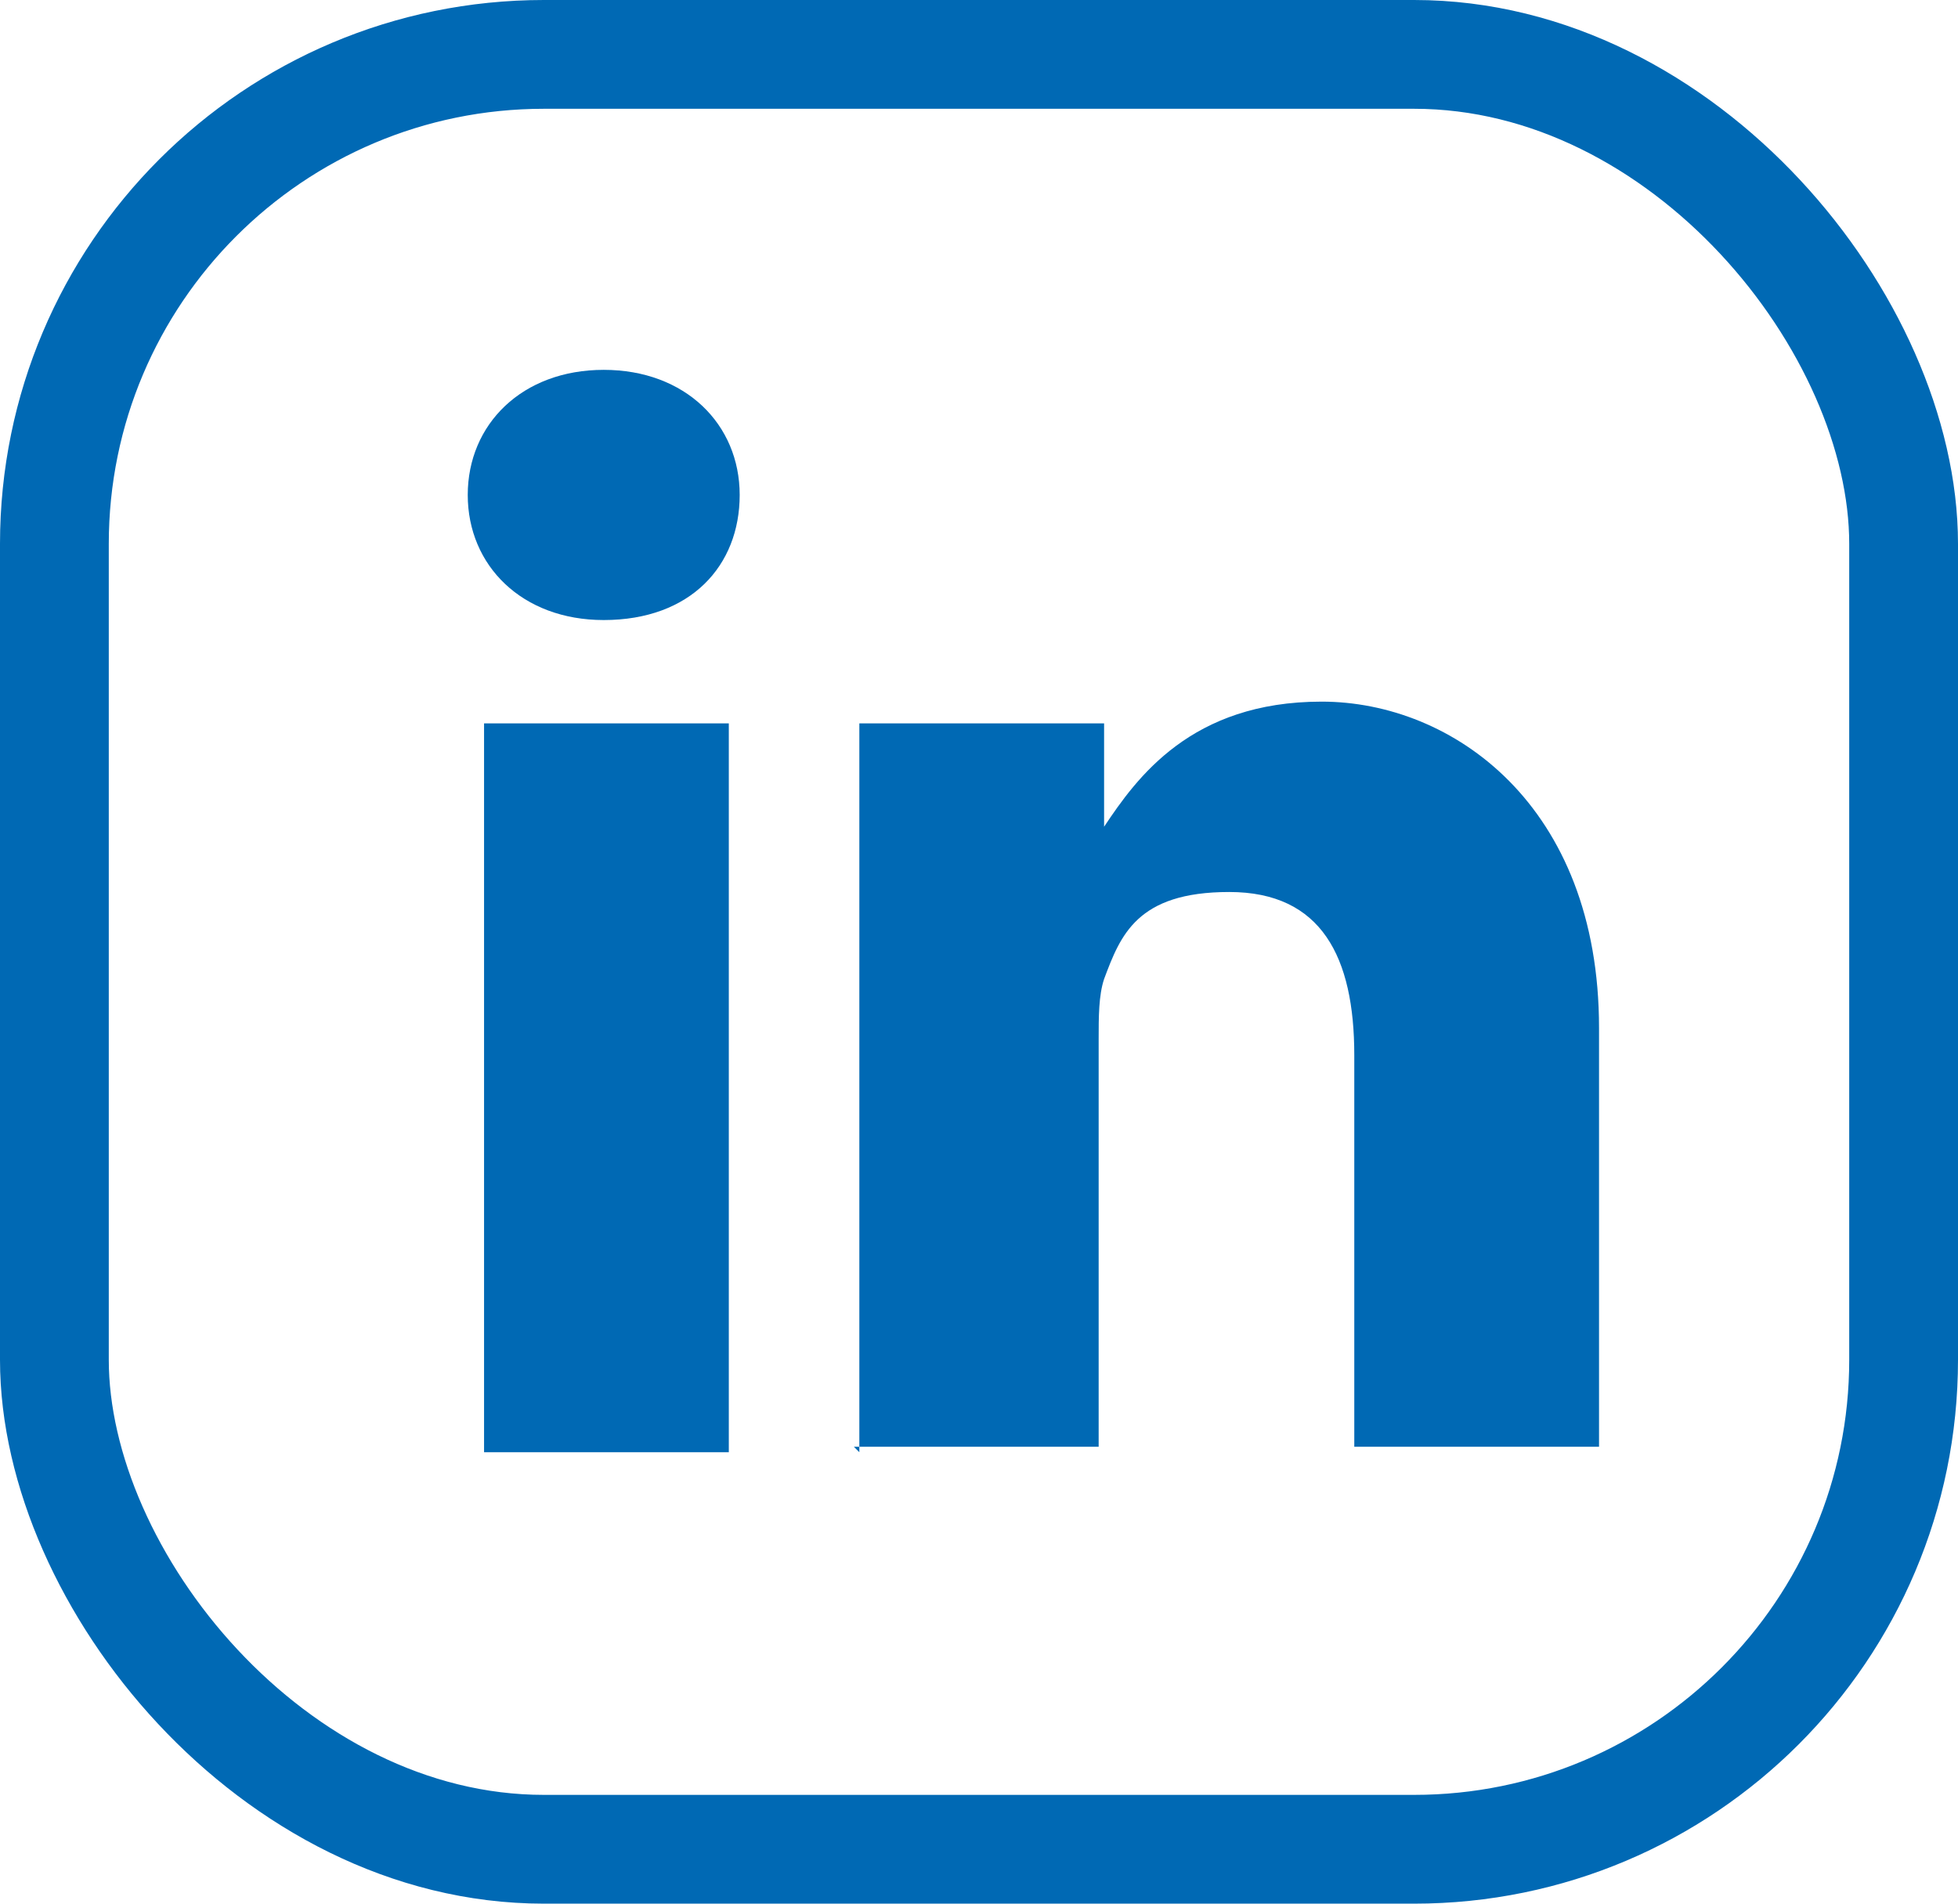
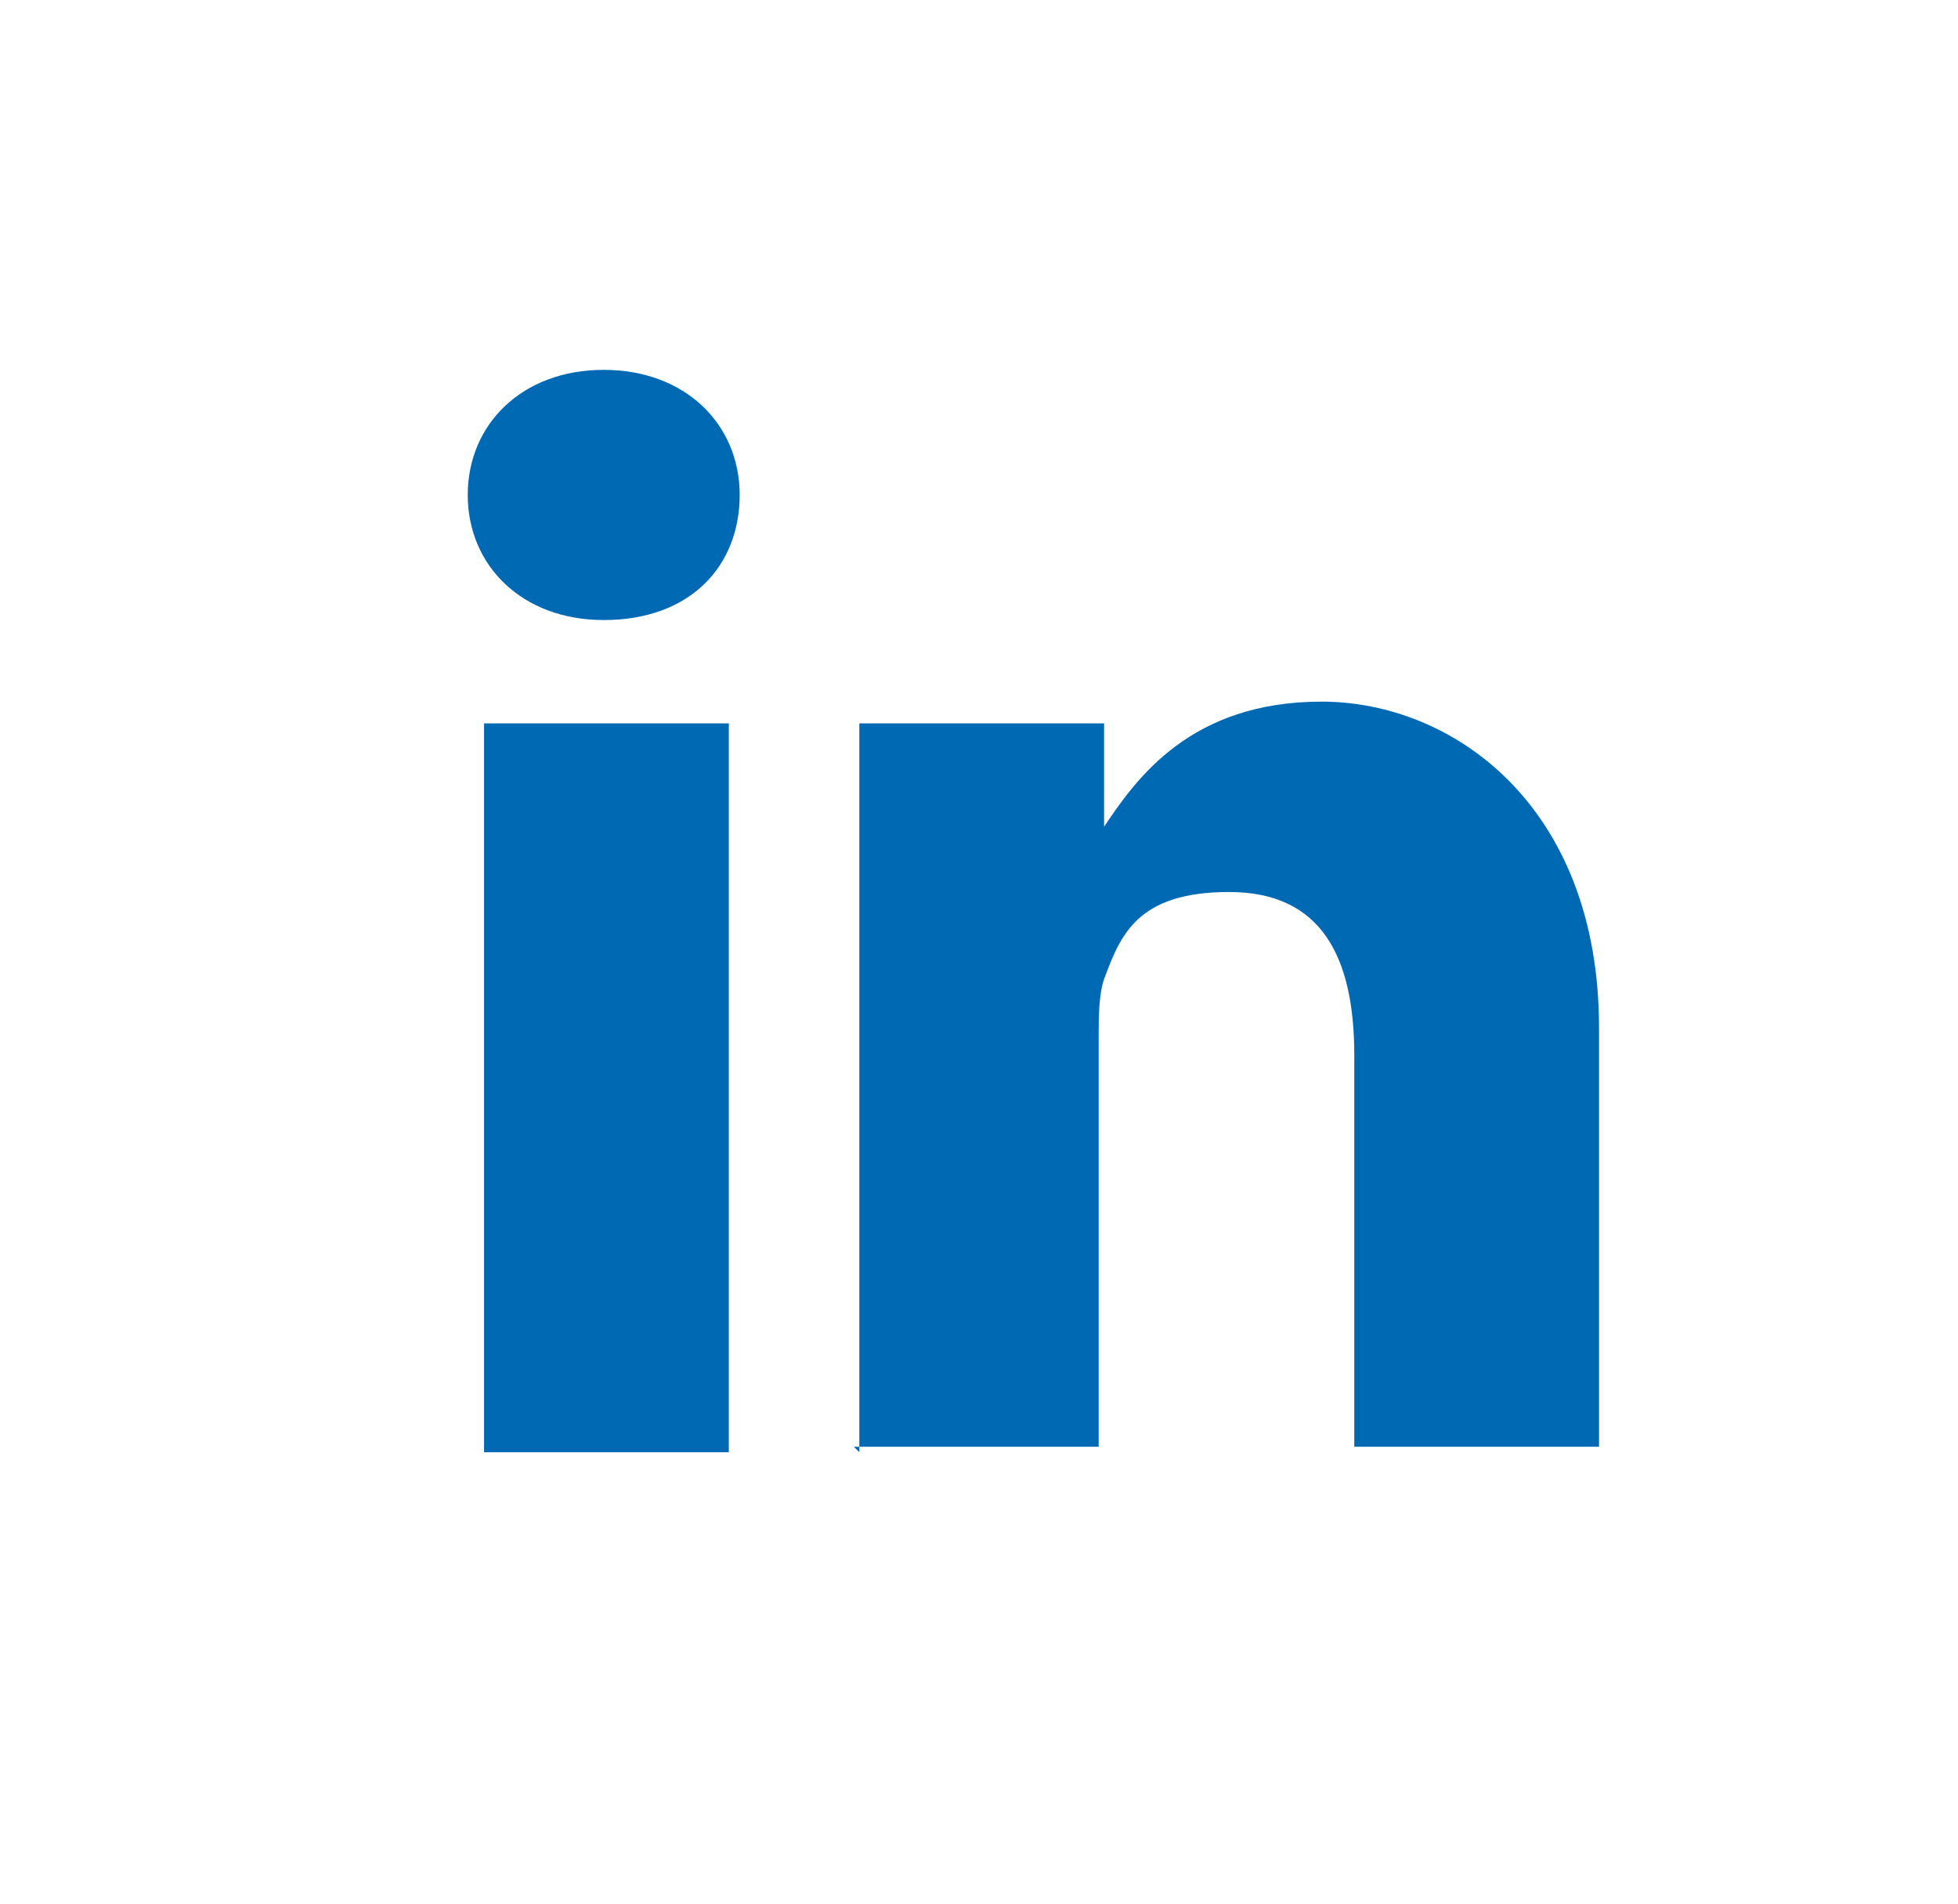
<svg xmlns="http://www.w3.org/2000/svg" id="Layer_1" version="1.1" viewBox="0 0 36 35">
  <defs>
    <style> .st0 { fill: none; stroke: #0069b4; stroke-width: 2px; } .st1 { fill: #0069b4; fill-rule: evenodd; } </style>
  </defs>
-   <rect class="st0" x="1" y="1" width="34" height="33" rx="9" ry="9" />
  <g id="_x37_935ec95c421cee6d86eb22ecd125aef">
    <path class="st1" d="M13.4,26.7v-13.4h-4.5v13.4h4.5ZM11.1,11.4c1.6,0,2.5-1,2.5-2.3,0-1.3-1-2.3-2.5-2.3-1.5,0-2.5,1-2.5,2.3s1,2.3,2.5,2.3h0ZM15.8,26.7s0-12.1,0-13.4h4.5v1.9h0c.6-.9,1.6-2.3,4-2.3s5.1,1.9,5.1,6v7.7h-4.5v-7.2c0-1.8-.6-3-2.3-3s-2,.8-2.3,1.6c-.1.3-.1.7-.1,1.1v7.5h-4.5Z" />
  </g>
</svg>